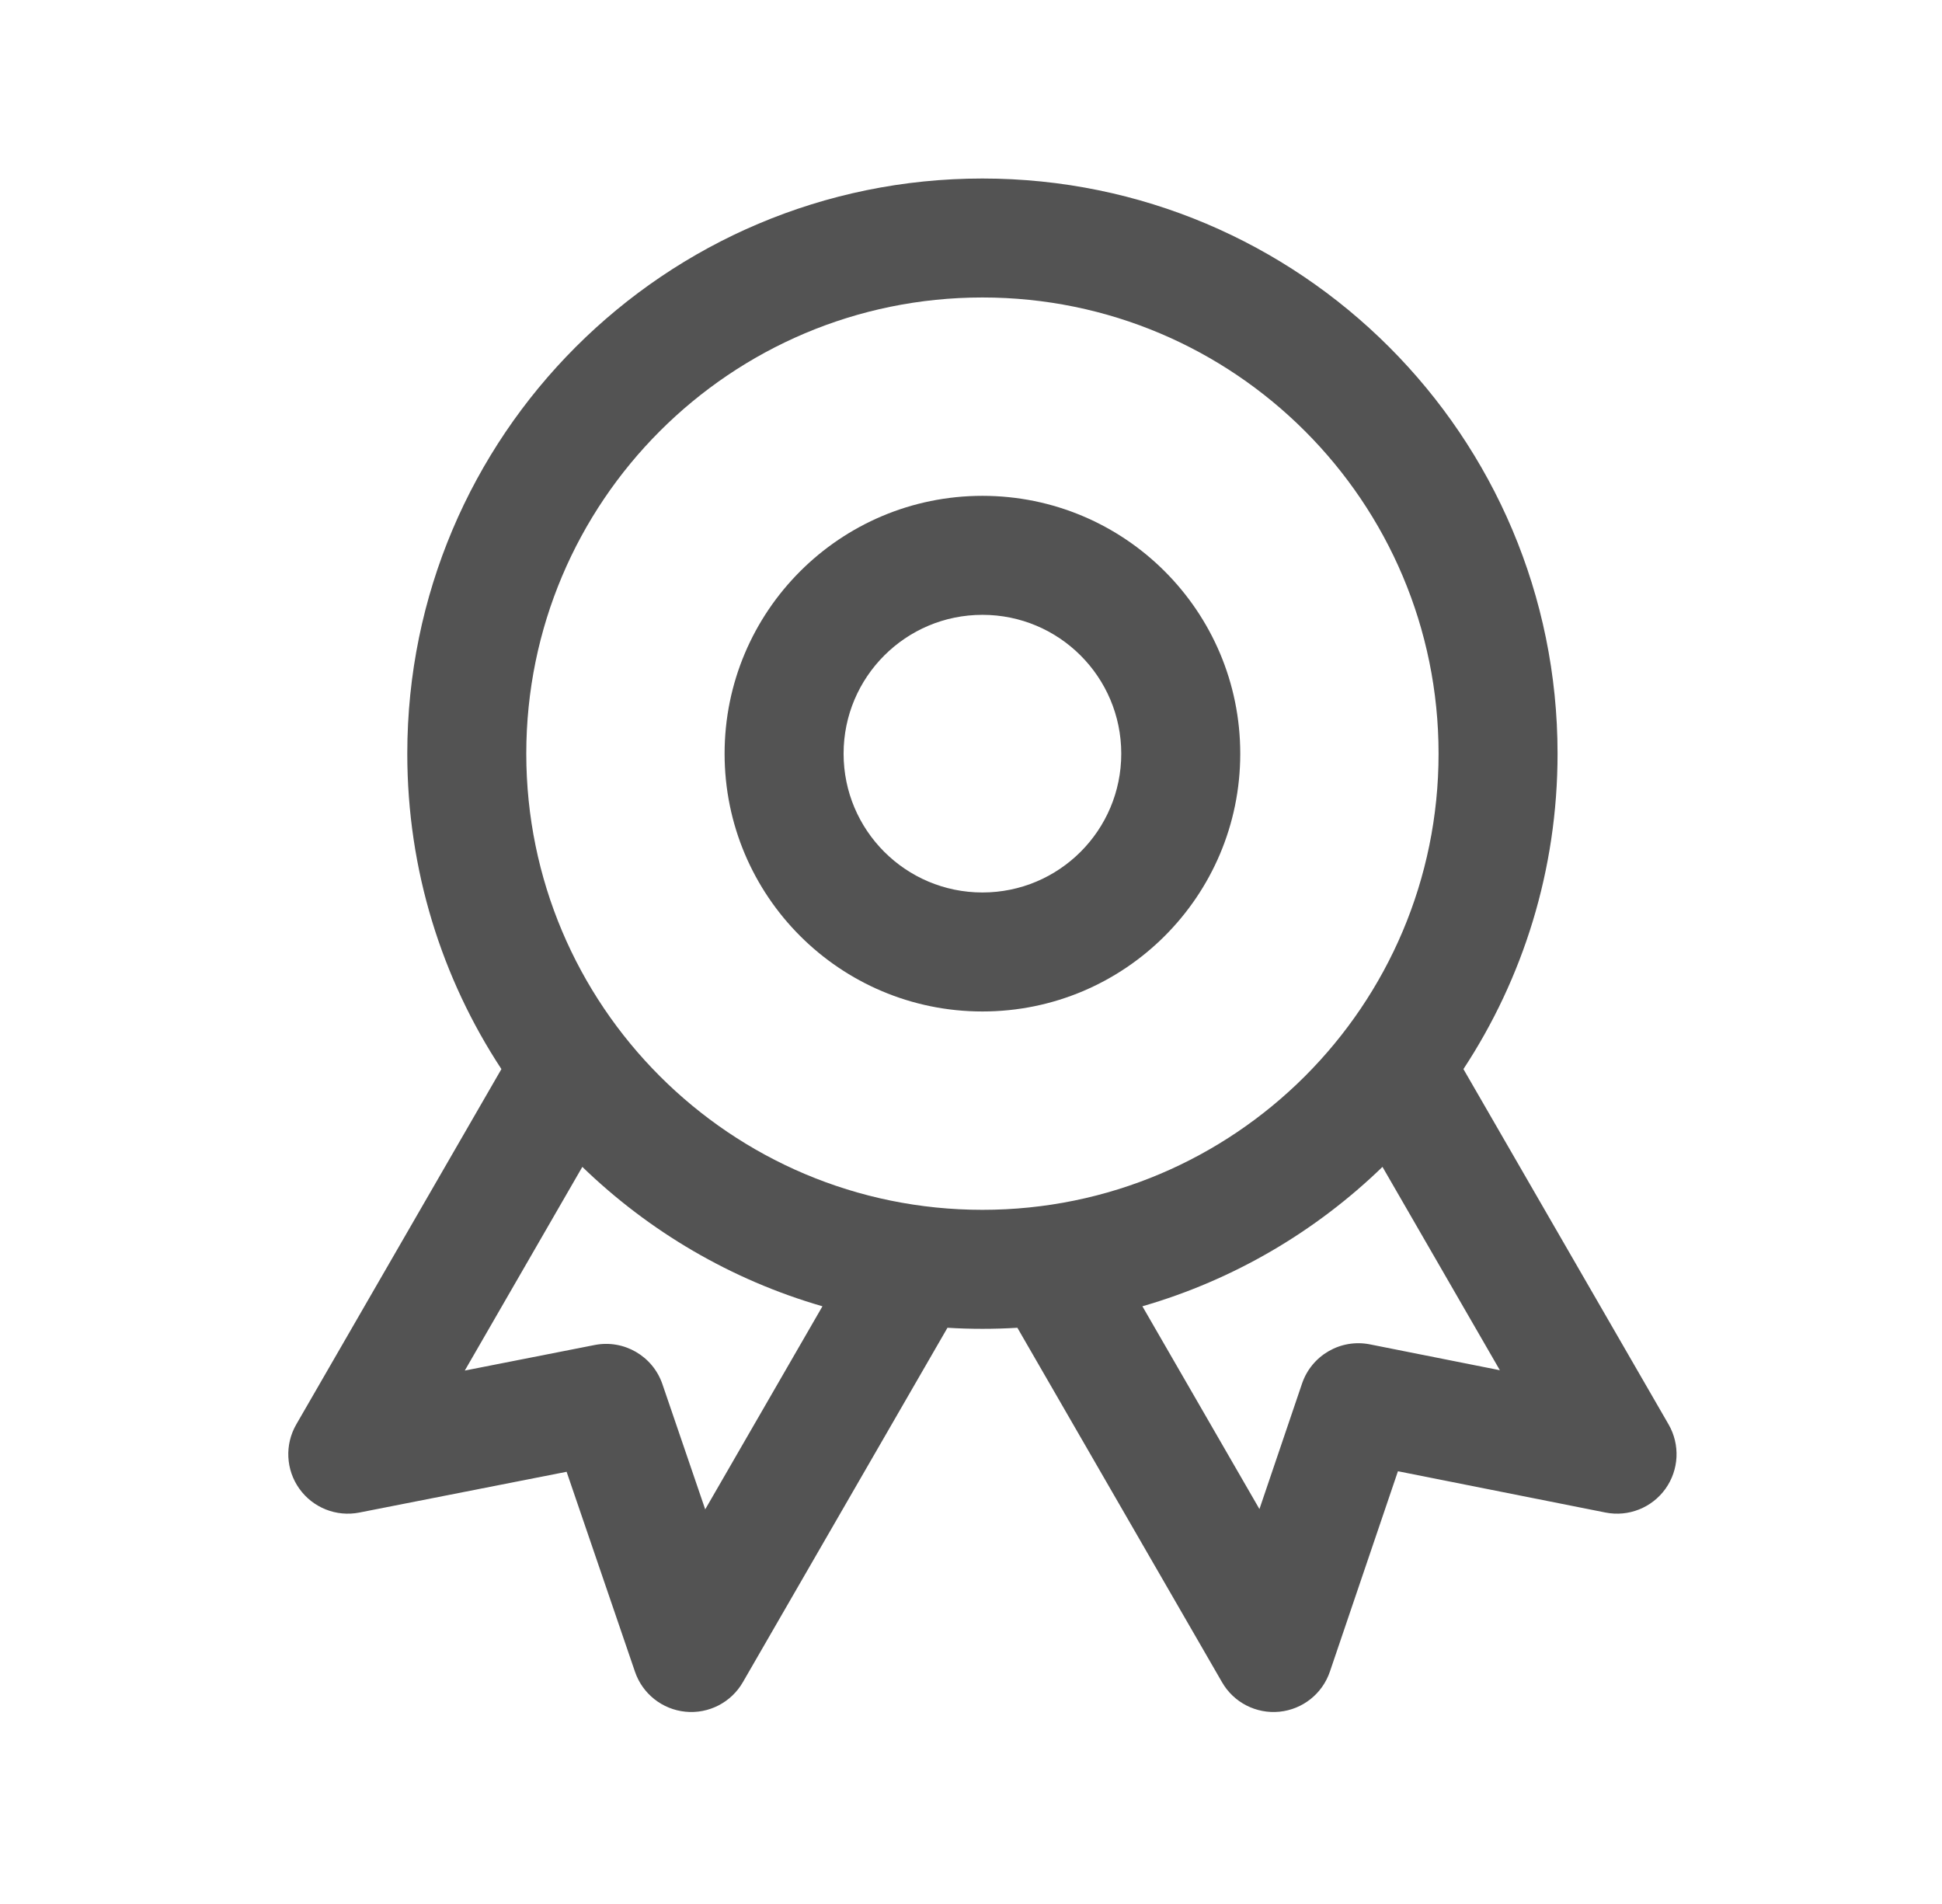
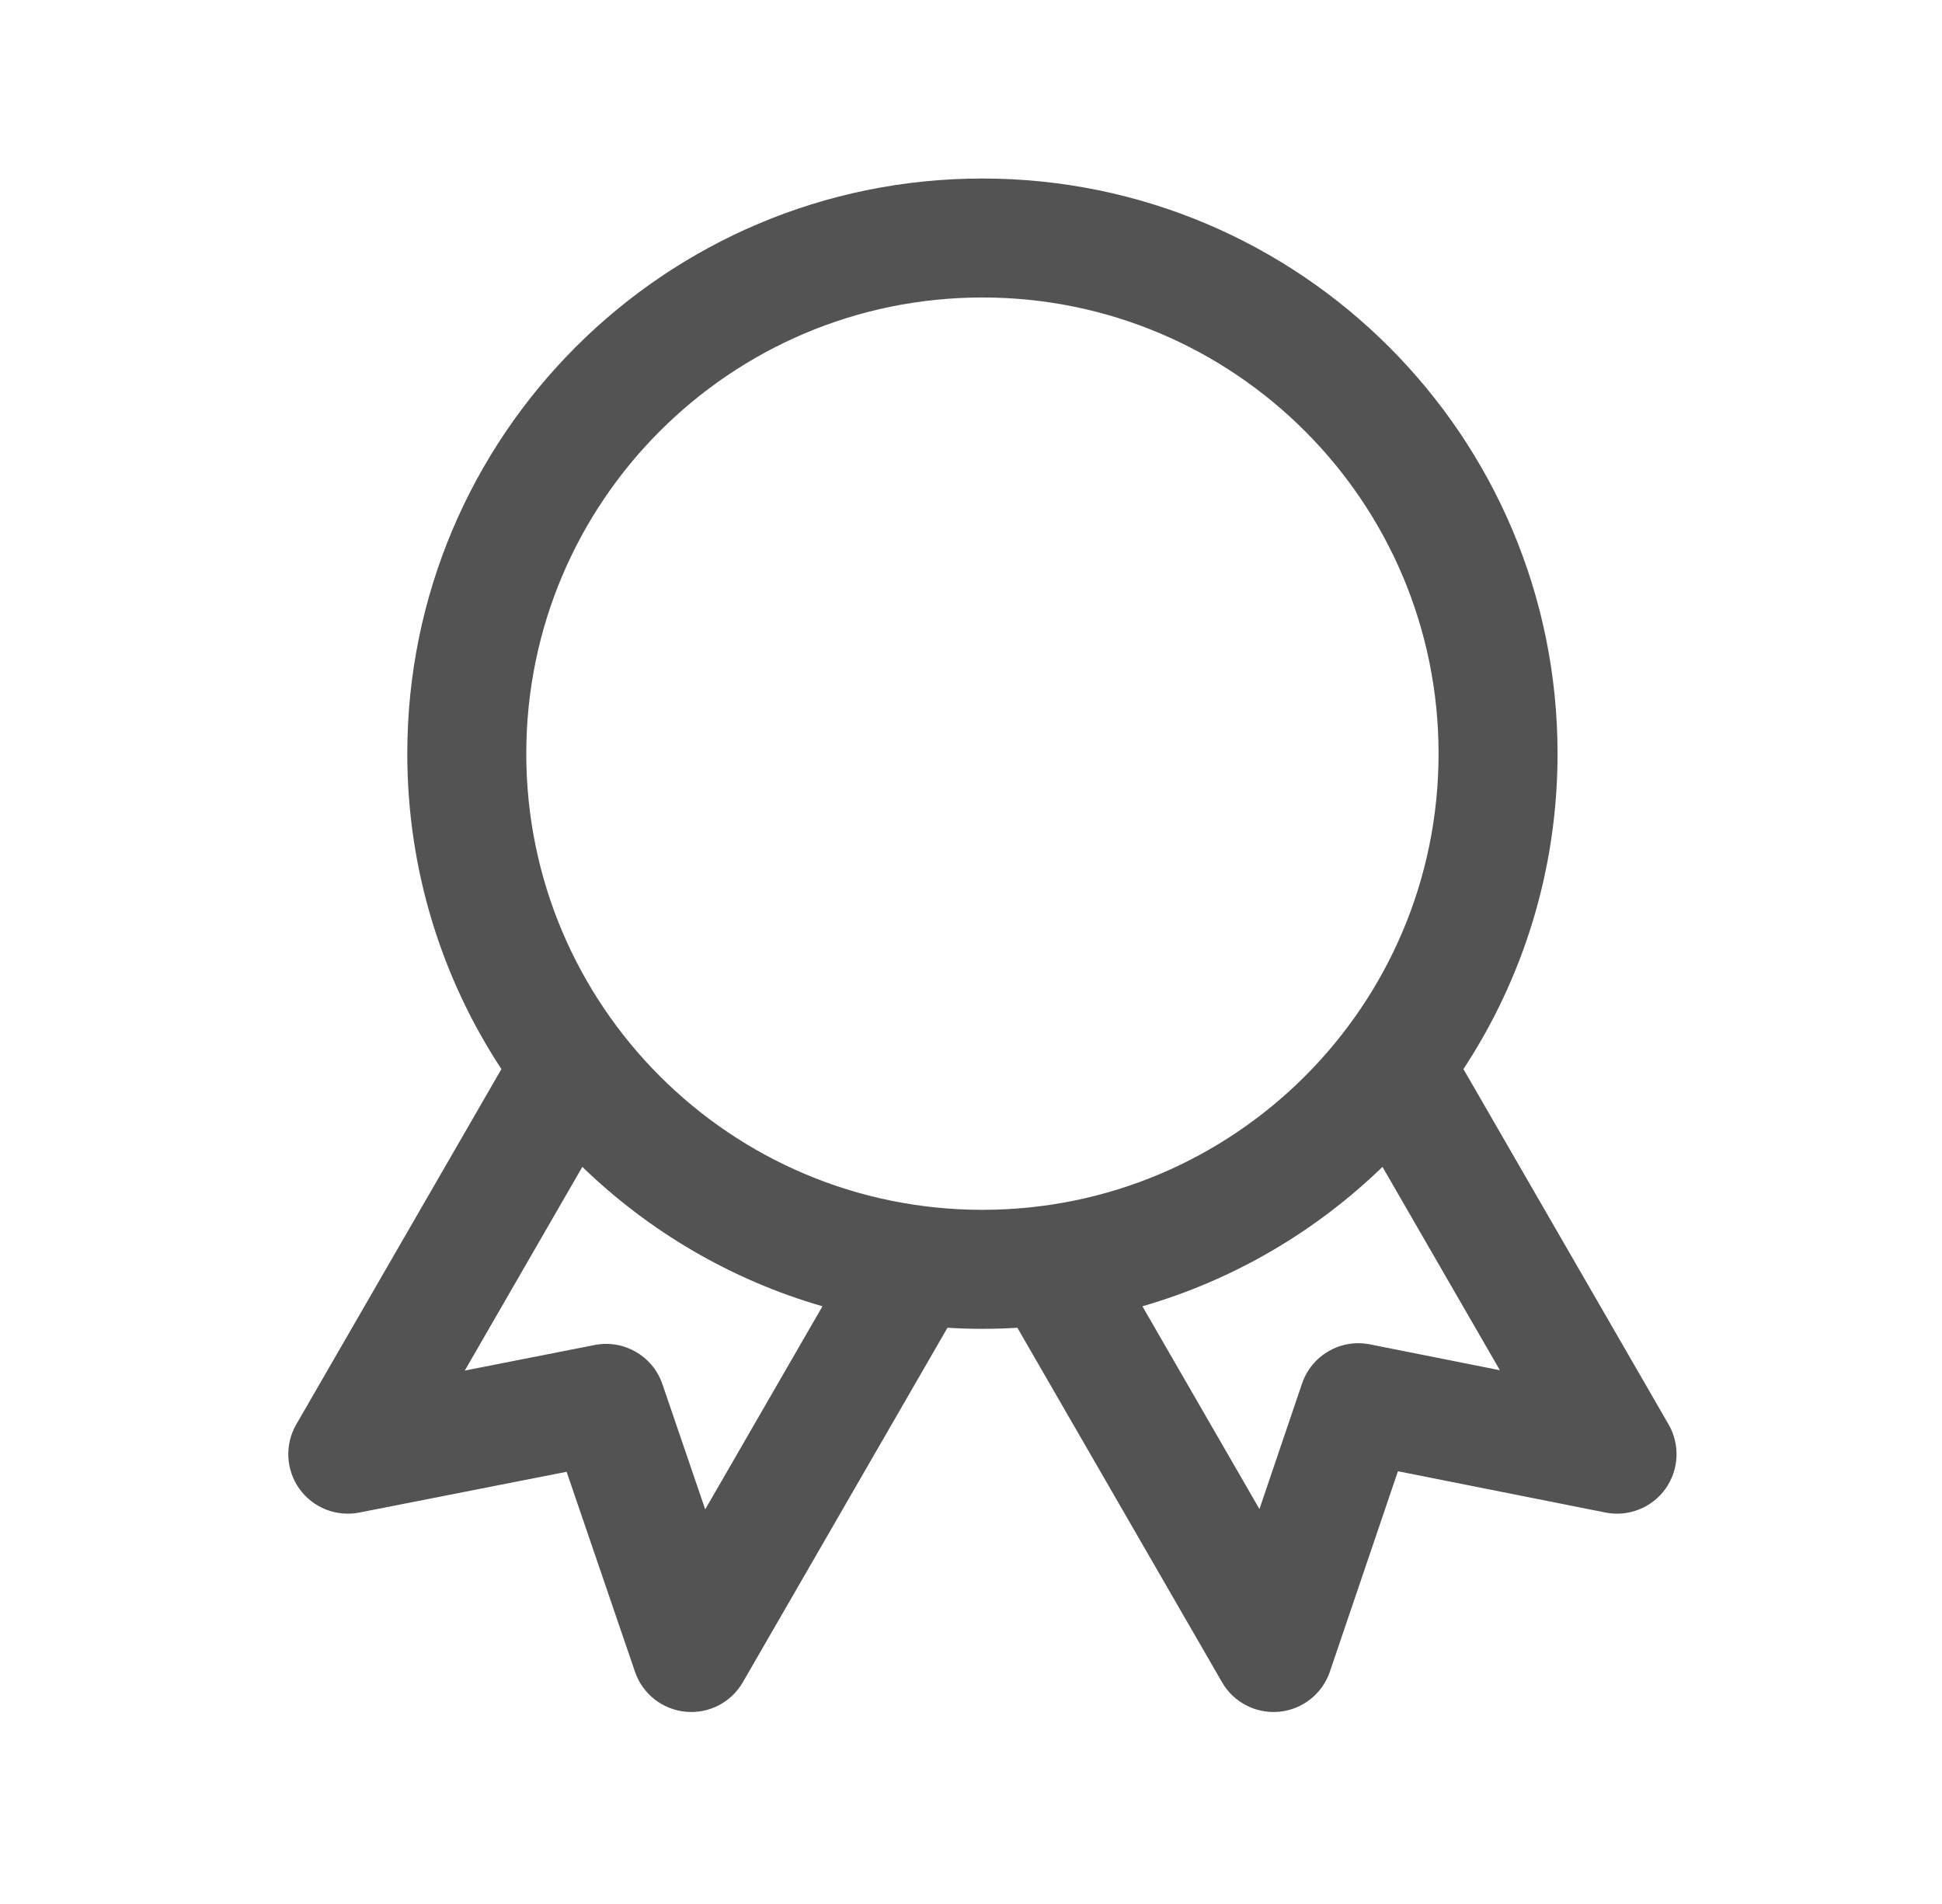
<svg xmlns="http://www.w3.org/2000/svg" width="51" height="50" viewBox="0 0 51 50" fill="none">
-   <path fill-rule="evenodd" clip-rule="evenodd" d="M25.8 13.021C22.061 13.021 19.029 16.052 19.029 19.792C19.029 23.531 22.061 26.562 25.8 26.562C29.54 26.562 32.571 23.531 32.571 19.792C32.571 16.052 29.54 13.021 25.8 13.021ZM22.154 19.792C22.154 17.778 23.787 16.146 25.8 16.146C27.814 16.146 29.446 17.778 29.446 19.792C29.446 21.805 27.814 23.437 25.8 23.437C23.787 23.437 22.154 21.805 22.154 19.792Z" fill="#535353" />
  <path fill-rule="evenodd" clip-rule="evenodd" d="M25.8 4.688C17.458 4.688 10.696 11.45 10.696 19.792C10.696 22.85 11.605 25.697 13.168 28.075L7.78 37.407C7.474 37.937 7.506 38.598 7.862 39.096C8.219 39.595 8.833 39.839 9.435 39.721L14.88 38.65L16.676 43.902C16.874 44.481 17.393 44.892 18.003 44.951C18.613 45.011 19.201 44.708 19.508 44.177L24.882 34.868C25.186 34.887 25.492 34.896 25.8 34.896C26.108 34.896 26.414 34.887 26.718 34.868L32.093 44.177C32.399 44.709 32.988 45.011 33.599 44.951C34.209 44.891 34.728 44.479 34.925 43.898L36.712 38.636L42.162 39.72C42.764 39.84 43.38 39.596 43.737 39.098C44.094 38.599 44.126 37.938 43.82 37.407L38.432 28.075C39.995 25.697 40.904 22.85 40.904 19.792C40.904 11.45 34.142 4.688 25.8 4.688ZM13.821 19.792C13.821 13.176 19.184 7.812 25.8 7.812C32.416 7.812 37.779 13.176 37.779 19.792C37.779 26.407 32.416 31.771 25.8 31.771C19.184 31.771 13.821 26.407 13.821 19.792ZM21.599 34.304C19.197 33.61 17.042 32.336 15.293 30.643L12.206 35.992L15.616 35.321C16.383 35.17 17.143 35.609 17.396 36.349L18.52 39.637L21.599 34.304ZM33.075 39.629L30.001 34.304C32.403 33.61 34.558 32.336 36.306 30.643L39.389 35.983L35.977 35.304C35.208 35.151 34.445 35.592 34.193 36.335L33.075 39.629Z" fill="#535353" />
</svg>